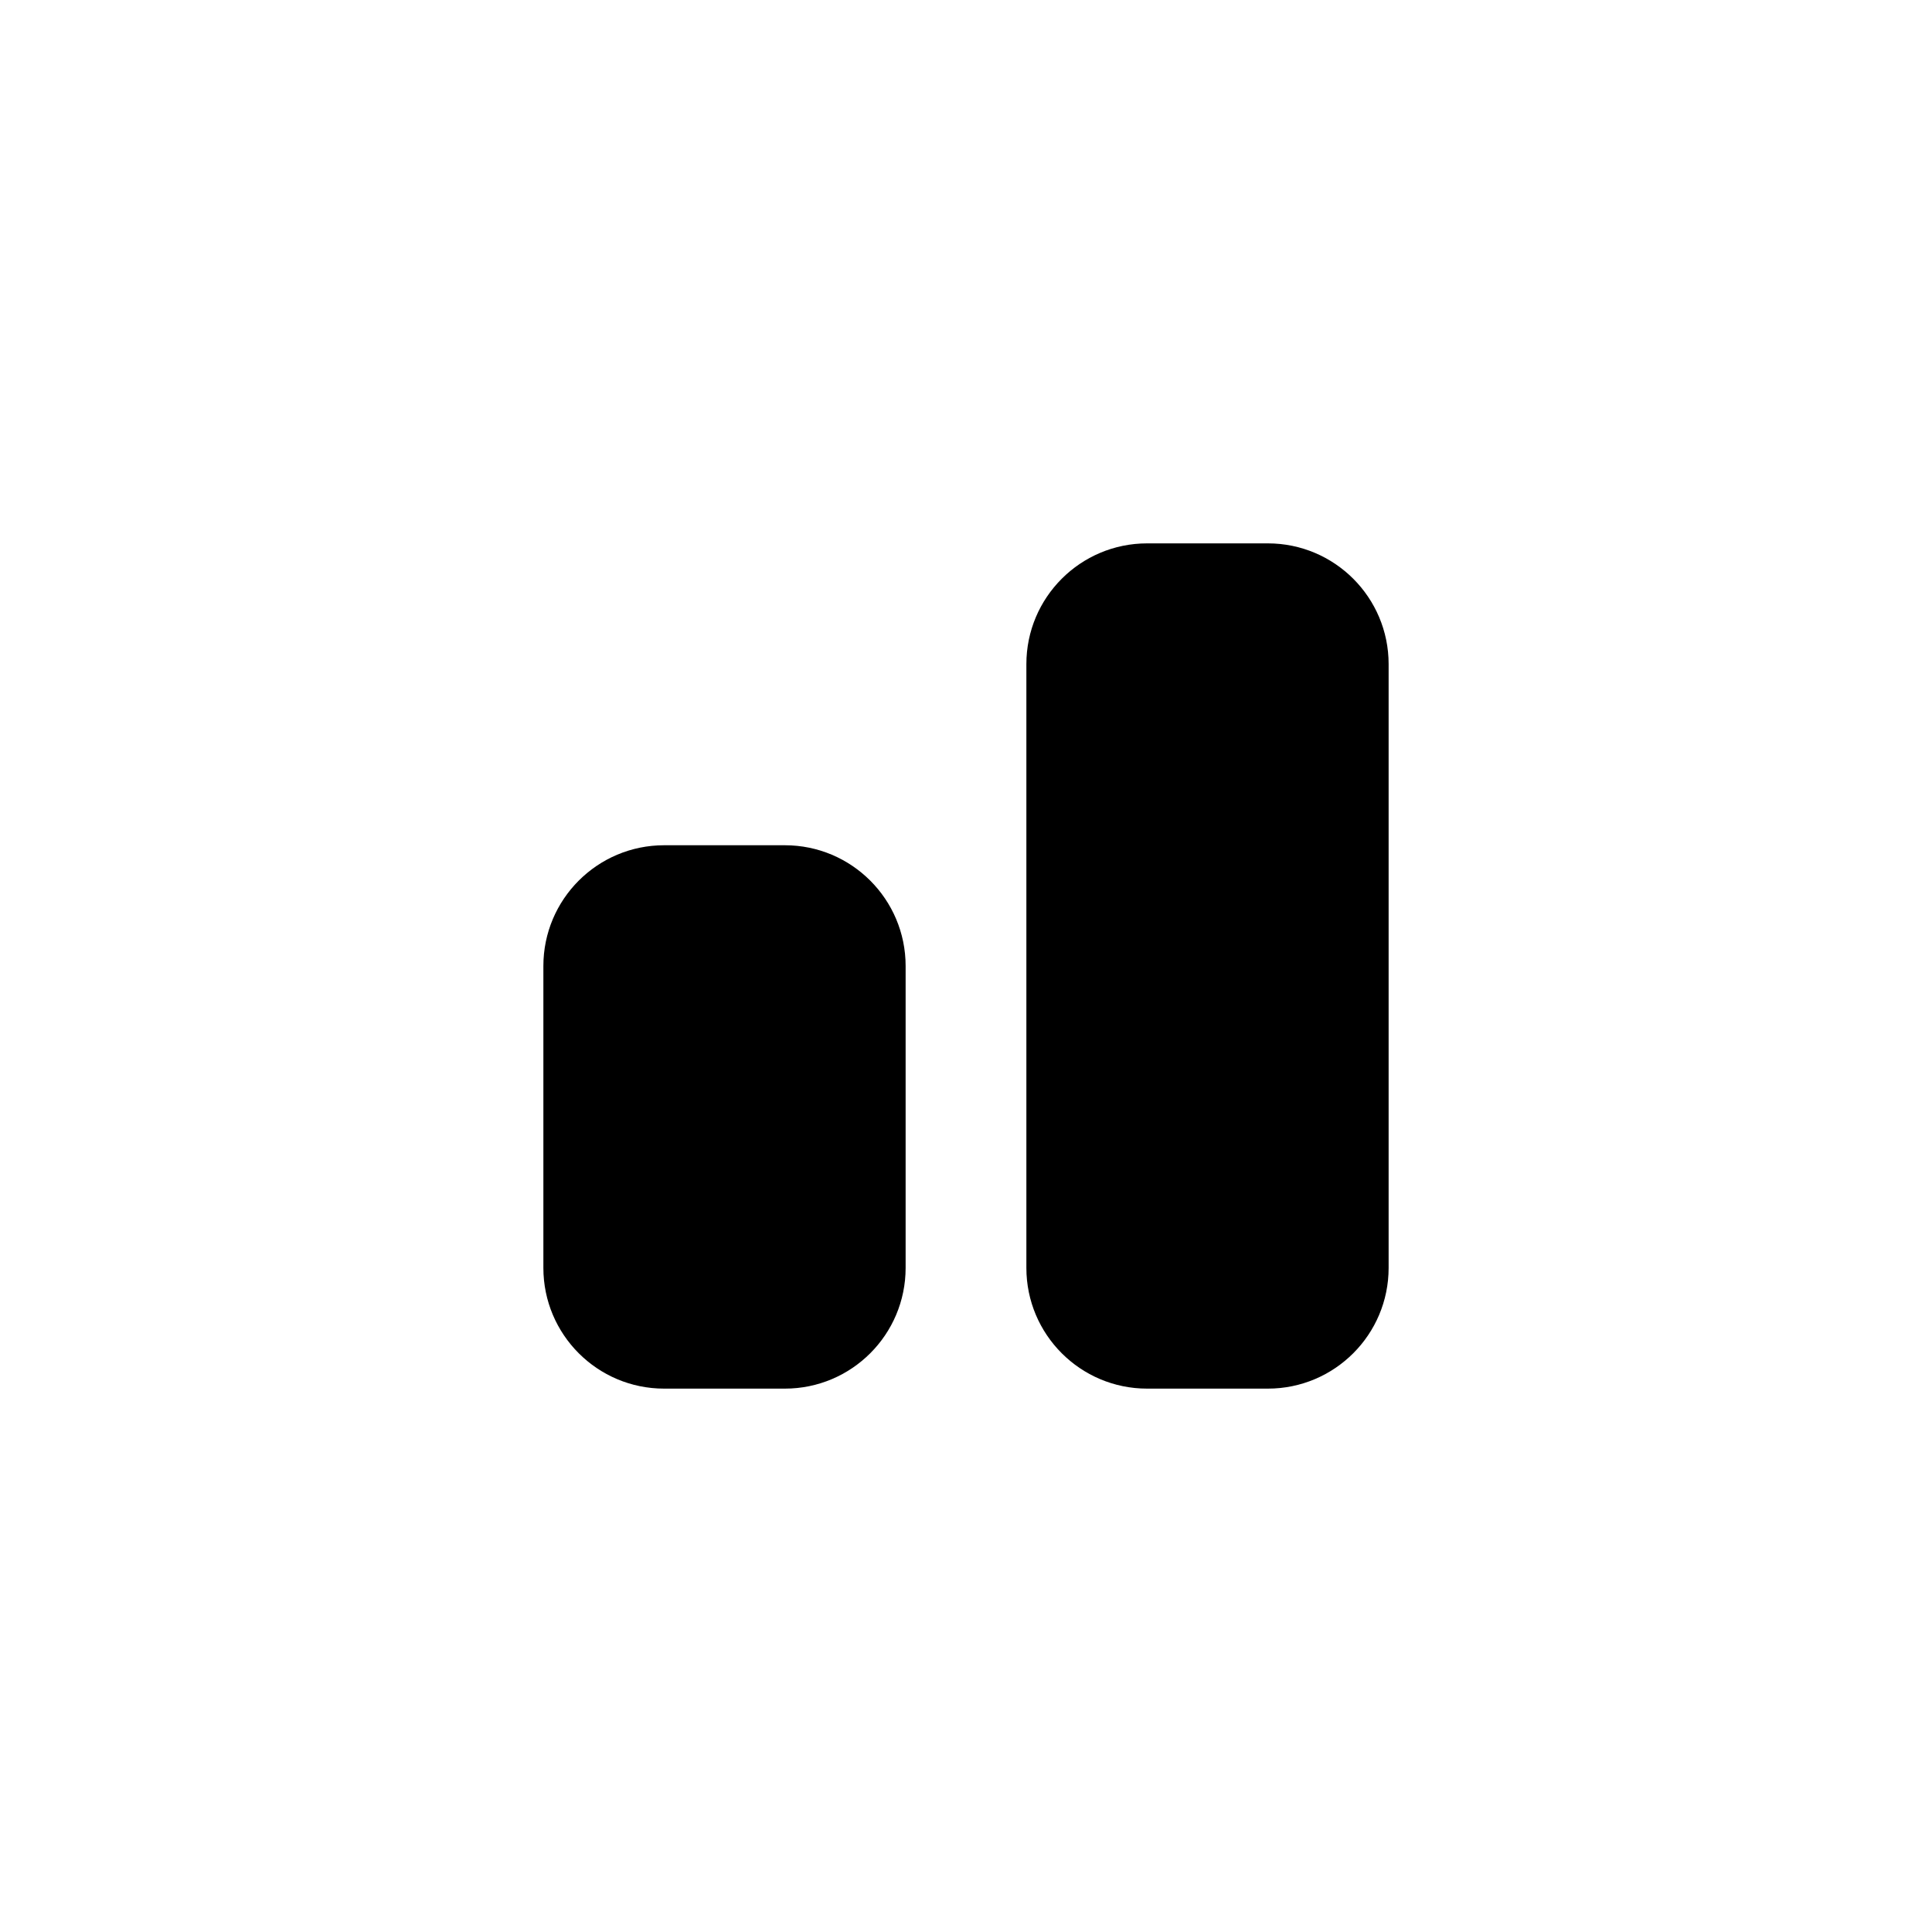
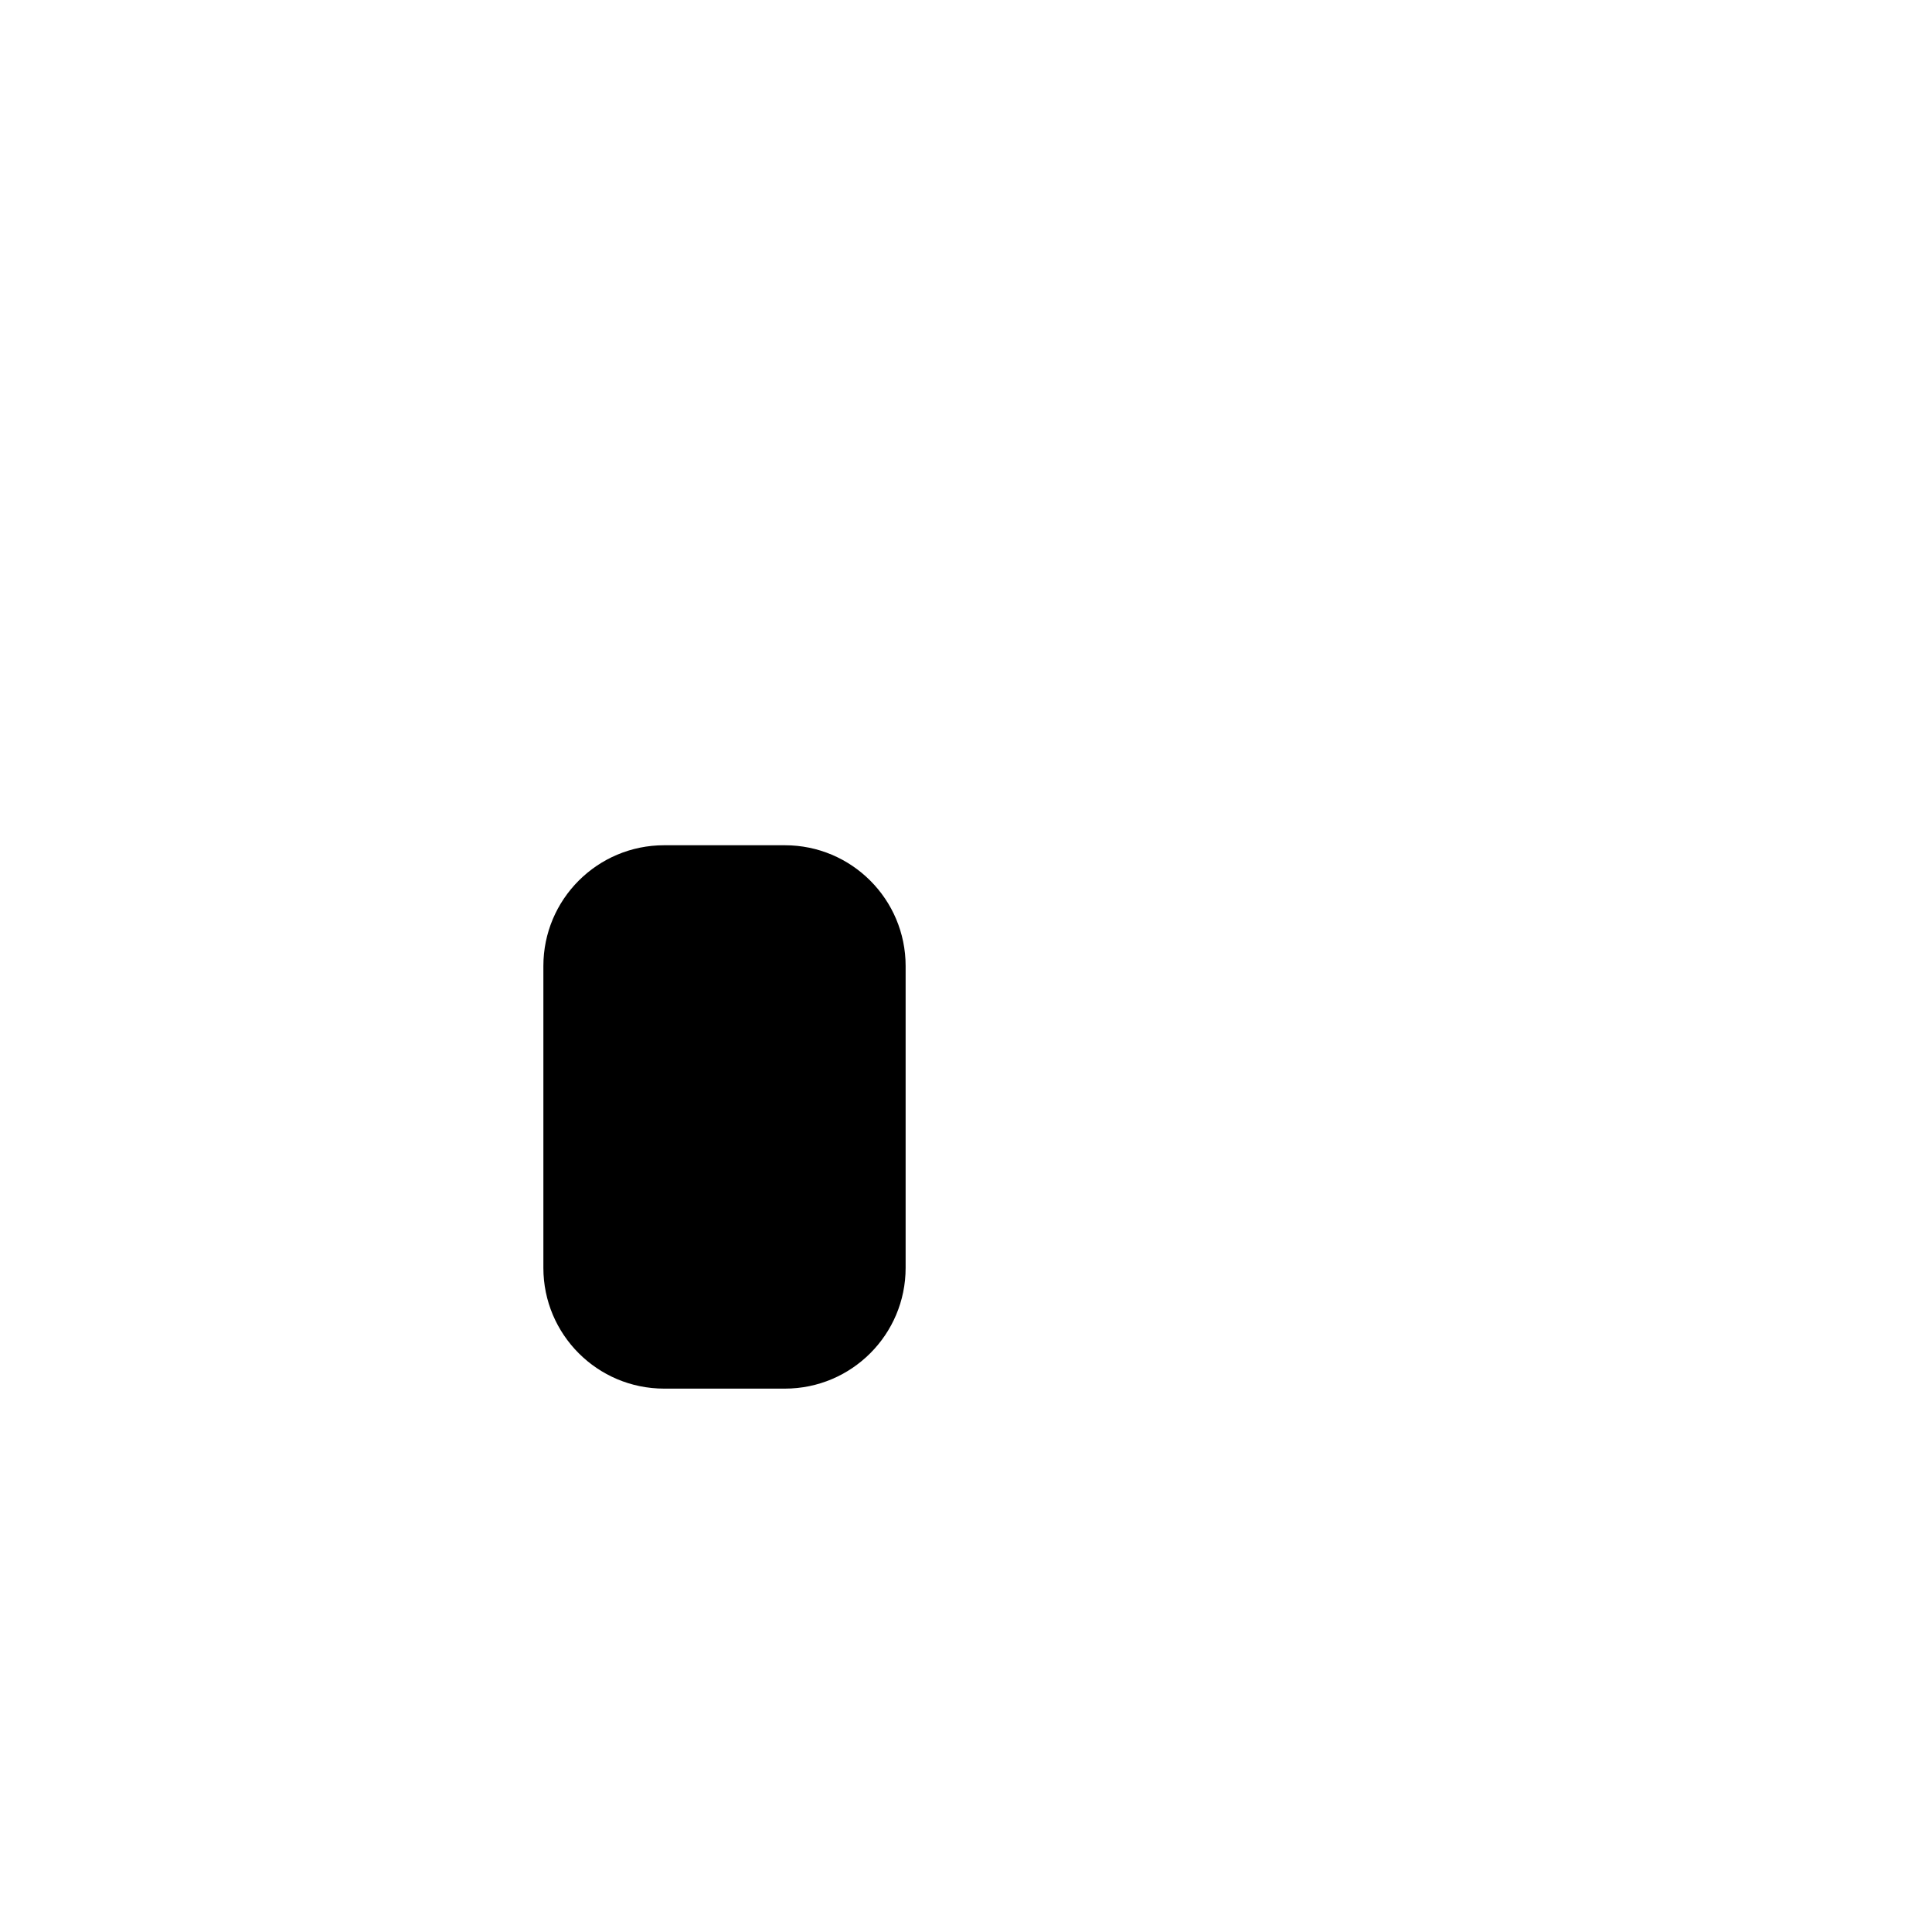
<svg xmlns="http://www.w3.org/2000/svg" viewBox="0 0 512 512" fill="none">
  <path d="M144 256C144 238.33 158.33 224 176 224H208C225.67 224 240 238.33 240 256V336C240 353.67 225.67 368 208 368H176C158.33 368 144 353.67 144 336V256Z" fill="black" />
-   <path d="M272 176C272 158.33 286.33 144 304 144H336C353.67 144 368 158.33 368 176V336C368 353.67 353.67 368 336 368H304C286.33 368 272 353.67 272 336V176Z" fill="black" />
</svg>